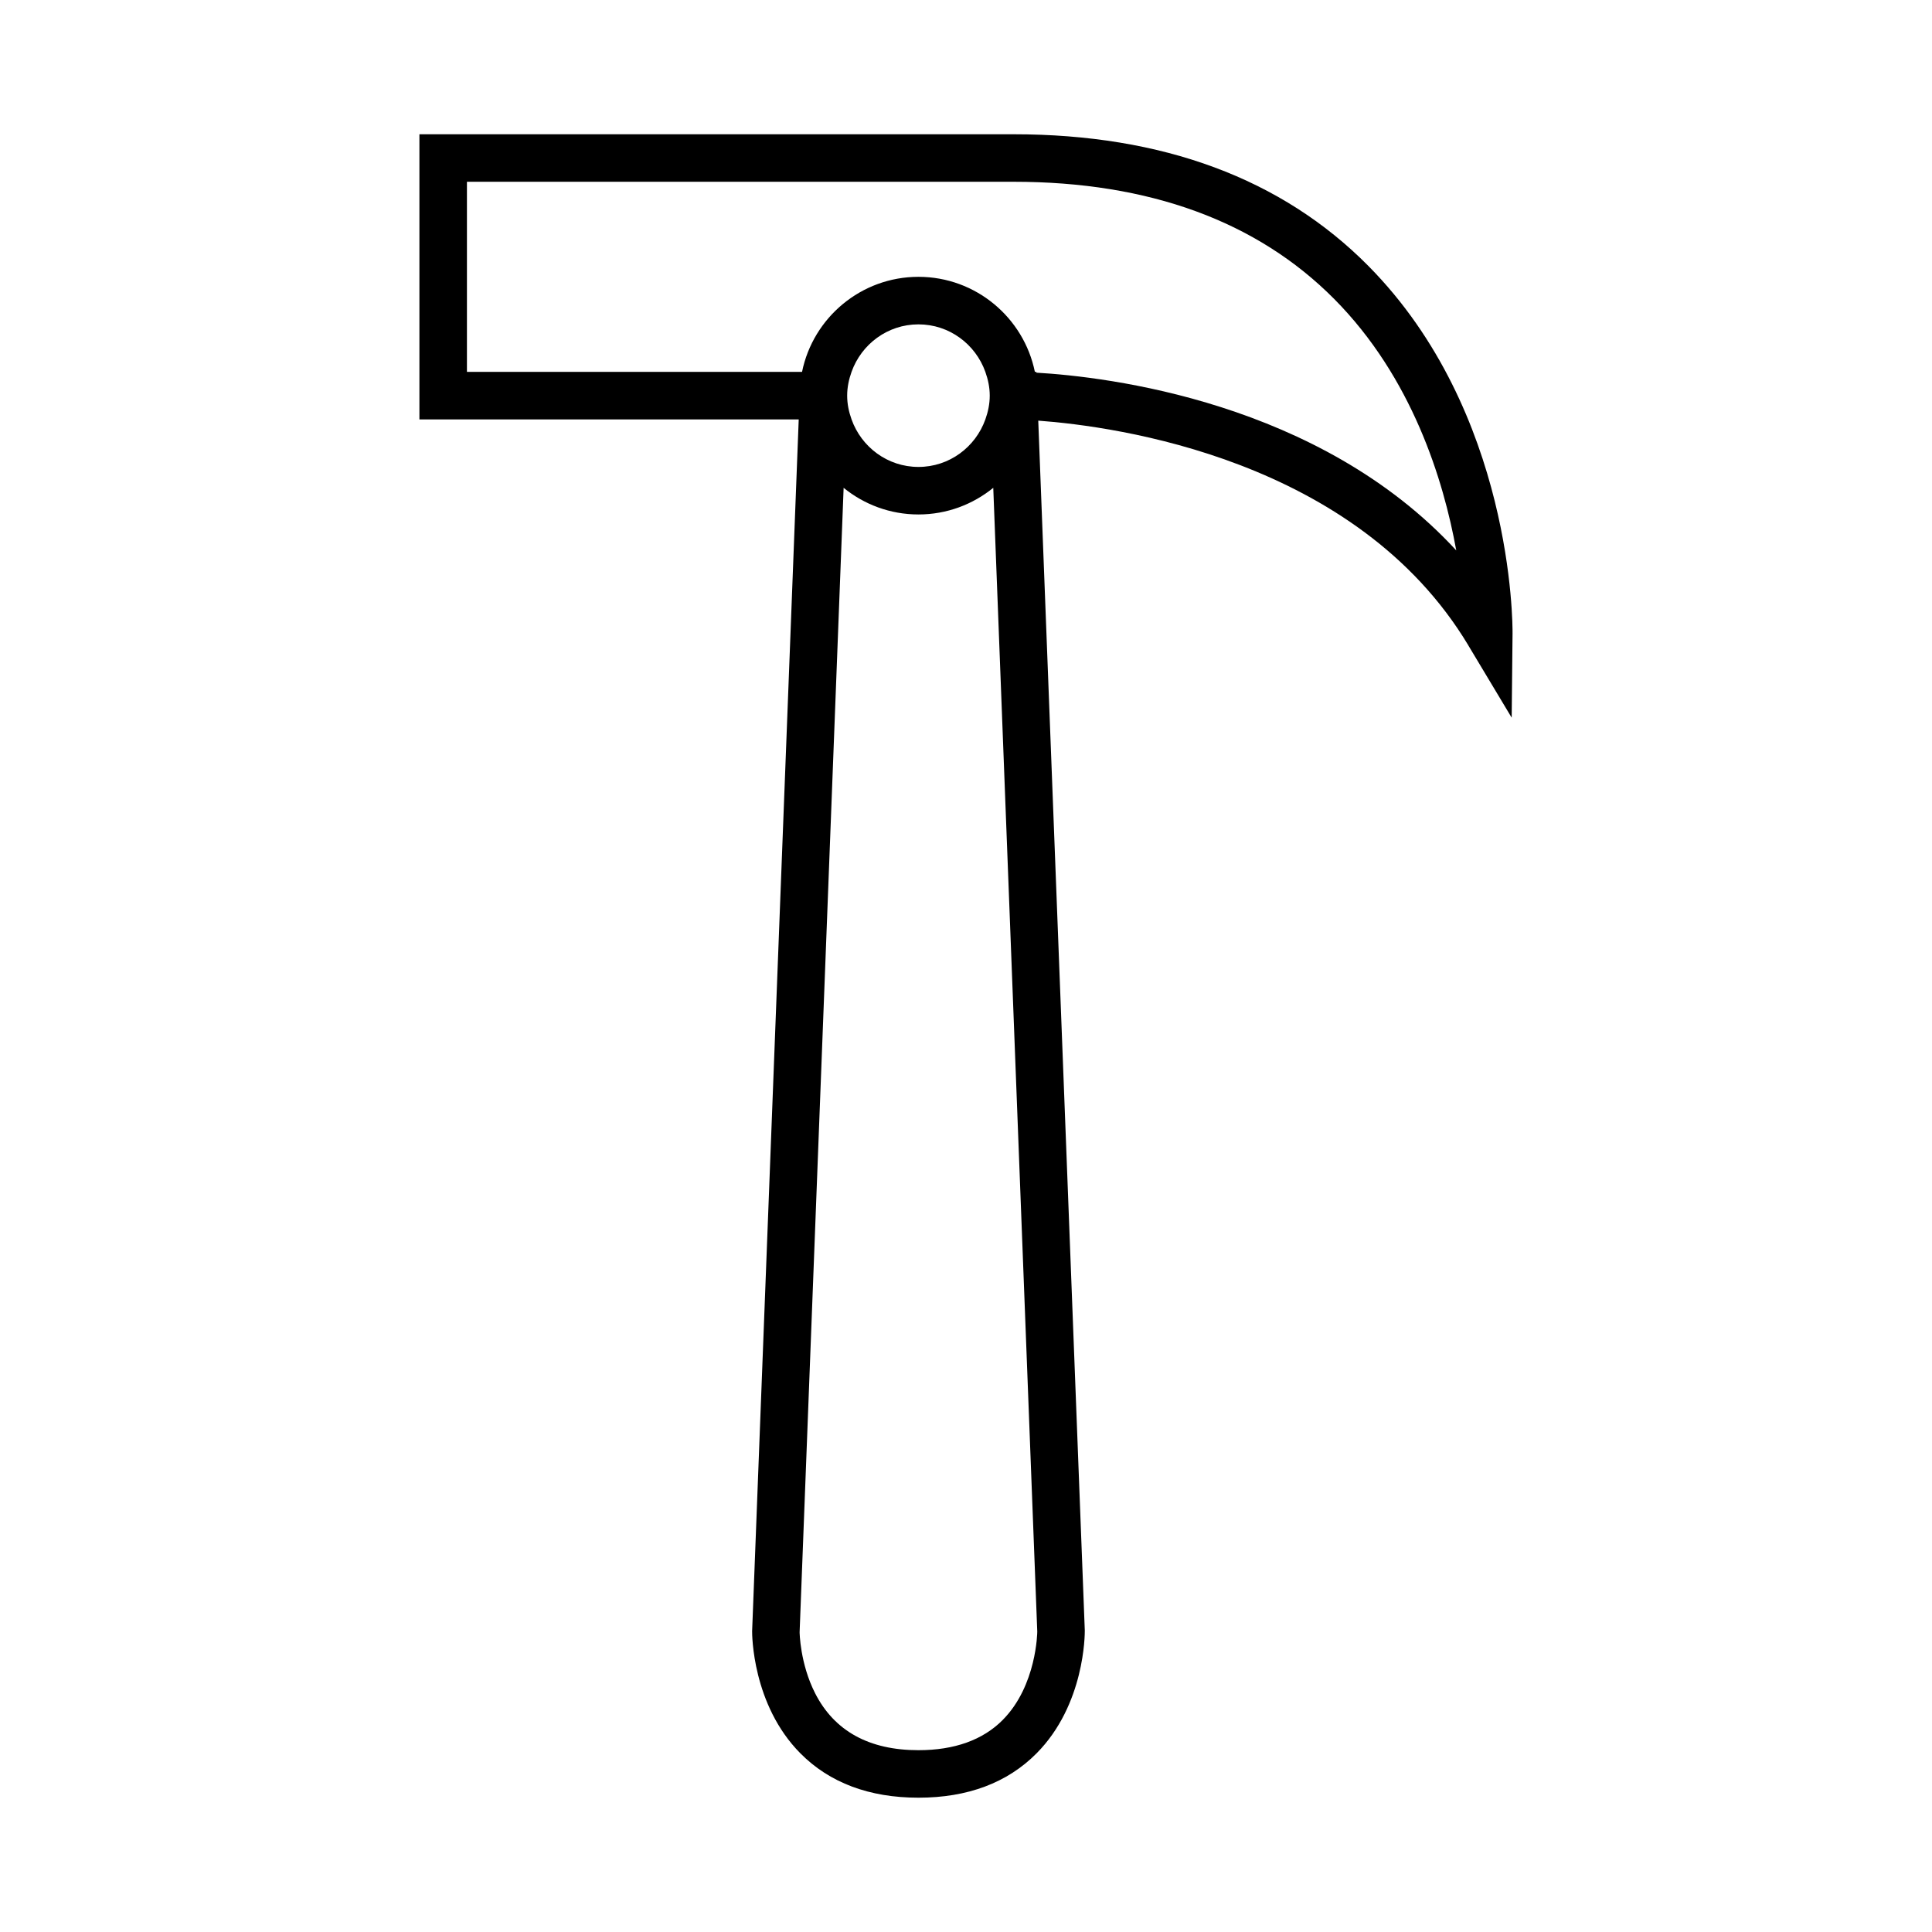
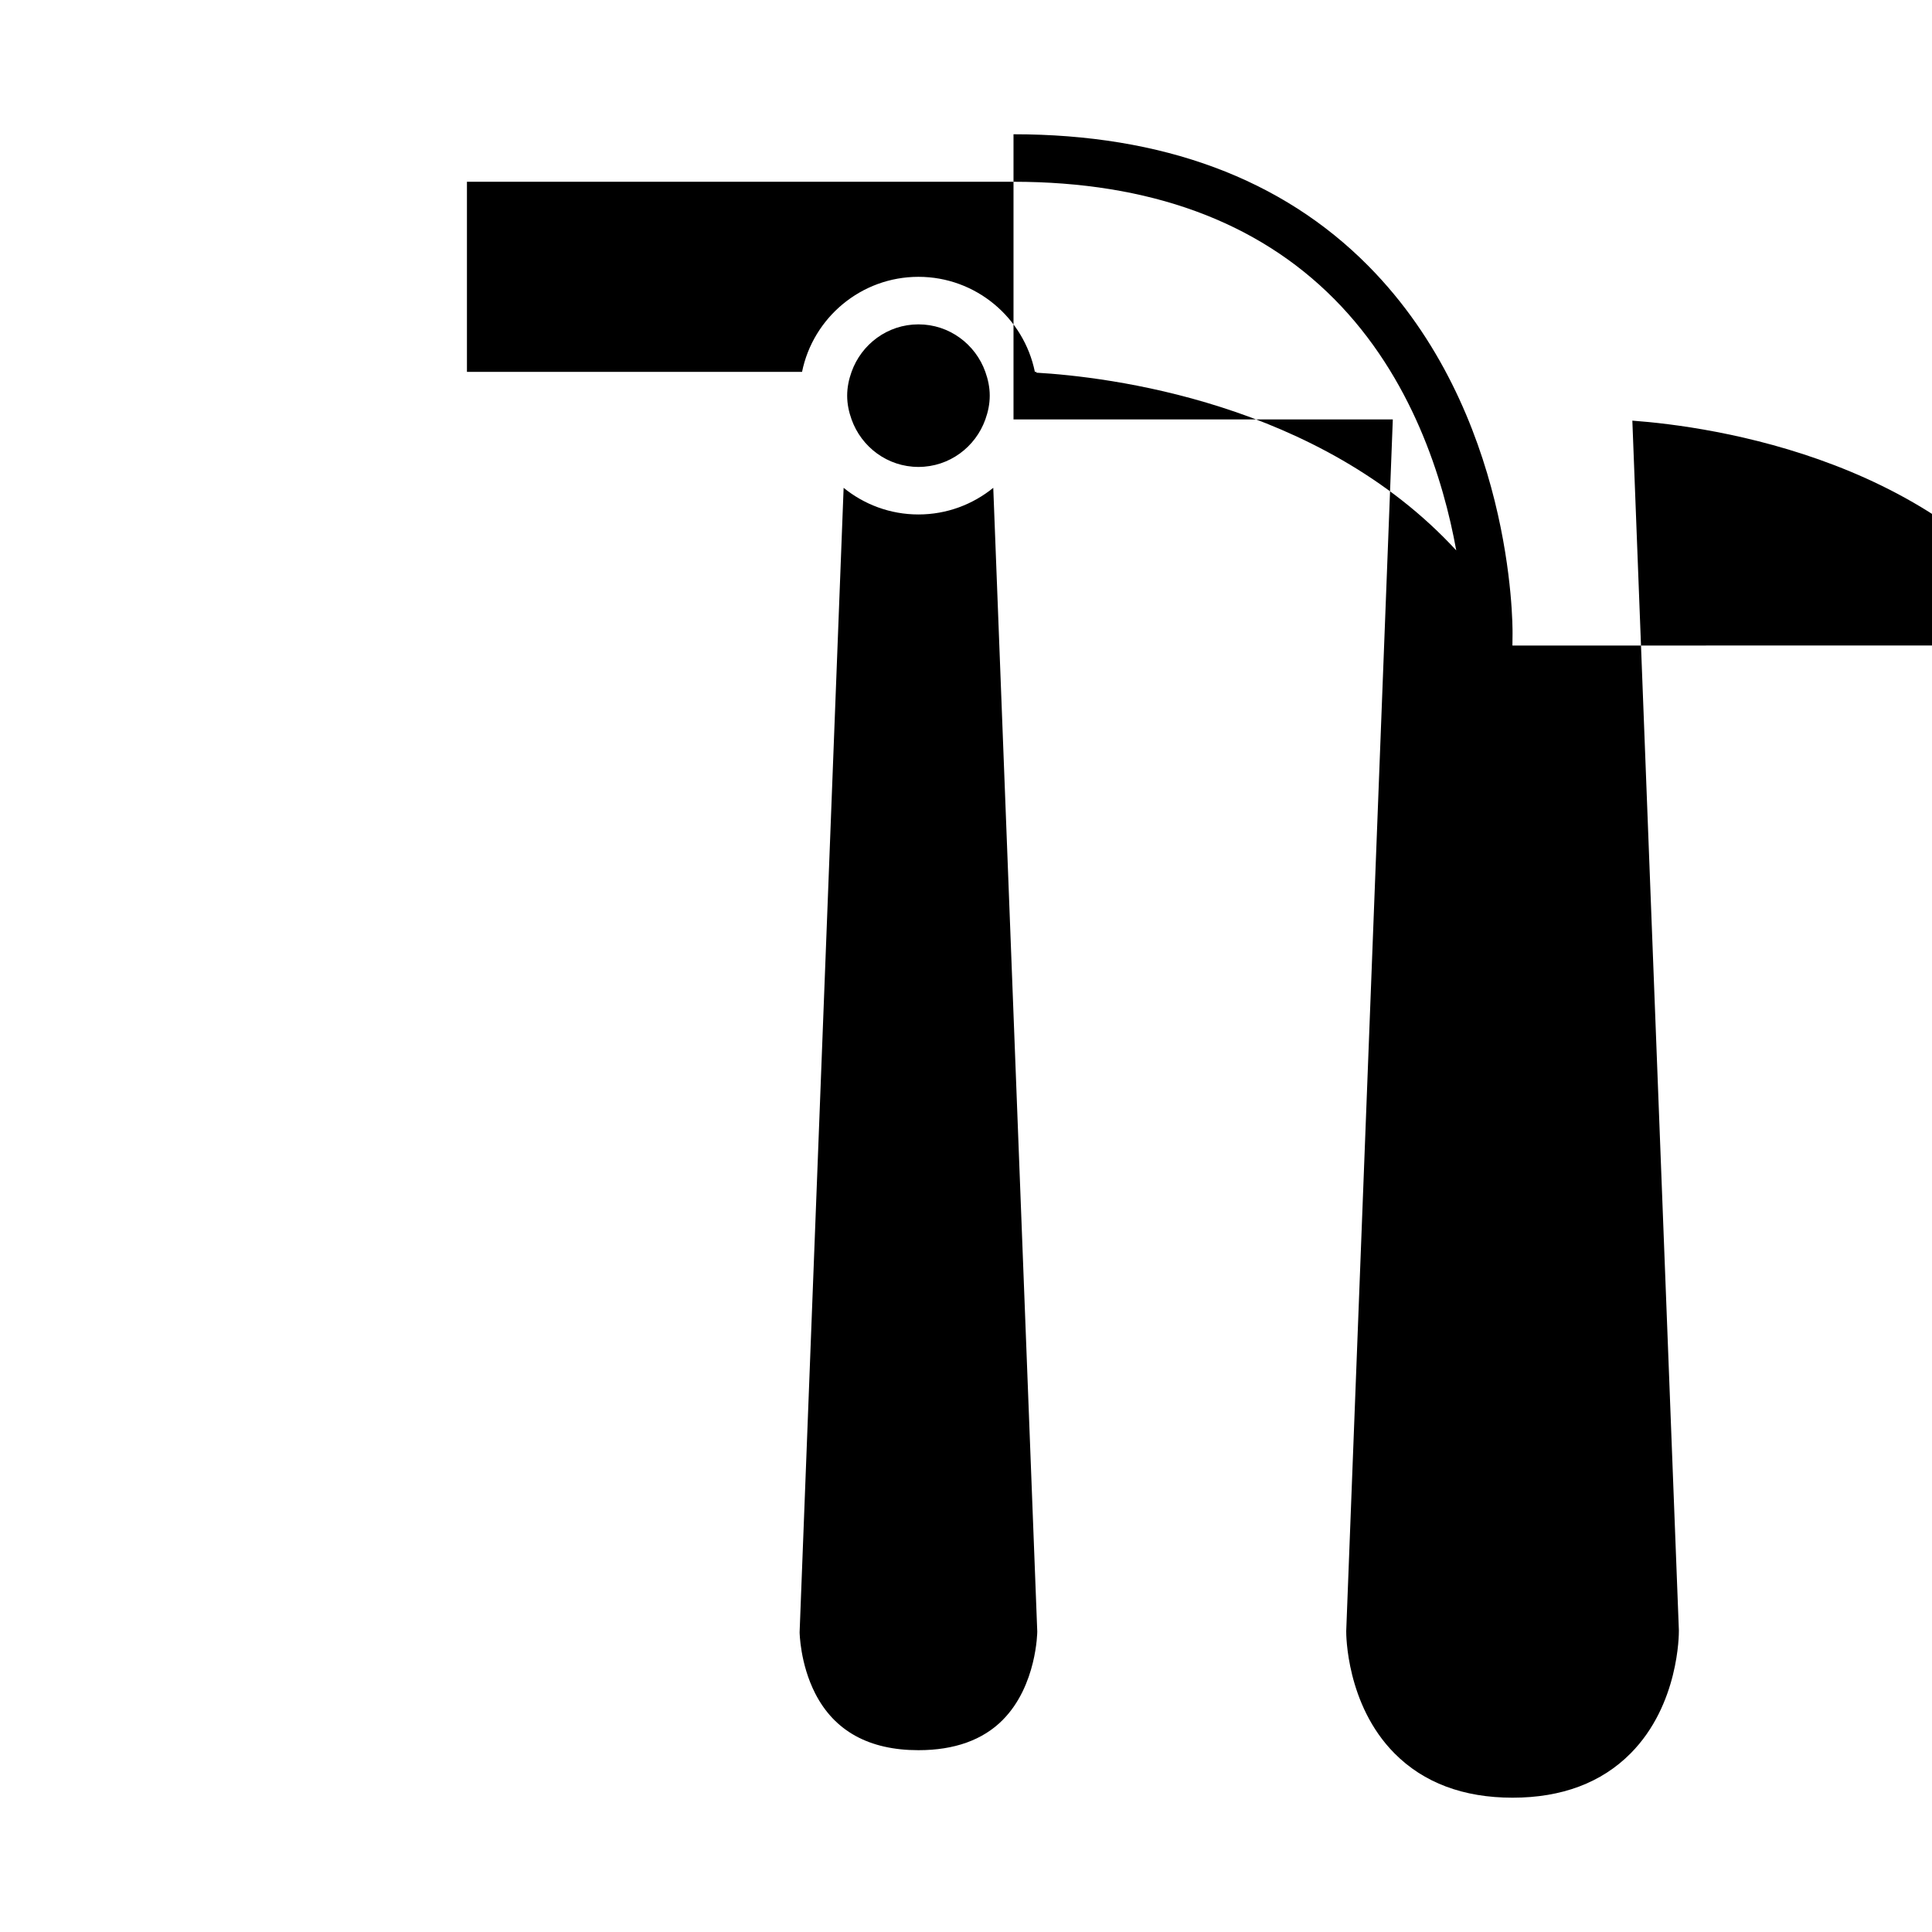
<svg xmlns="http://www.w3.org/2000/svg" fill="#000000" width="800px" height="800px" version="1.1" viewBox="144 144 512 512">
-   <path d="m533.14 315.07 11.473 19.125 0.227-22.301c0.023-2.379 0.141-58.684-38.215-97.422-22.922-23.152-54.559-34.891-94.035-34.891h-157.44v75.57h100.52l-12.348 321.12c-0.008 0.789-0.016 19.473 12.789 32.383 7.731 7.801 18.262 11.754 31.293 11.754s23.562-3.953 31.297-11.754c12.801-12.91 12.793-31.594 12.781-32.57l-12.332-320.61c20.57 1.508 84.336 10.156 114 59.594zm-123.39 284.72c-5.281 5.324-12.801 8.027-22.352 8.027-13.059 0-22.266-5.062-27.363-15.047-4.051-7.934-4.121-16.203-4.129-16.203l11.664-303.29c5.418 4.406 12.316 7.059 19.828 7.059 7.512 0 14.41-2.652 19.828-7.059l11.66 303.1c0.004 0.141-0.133 14.328-9.137 23.406zm-41.242-350.94c0-2.219 0.453-4.316 1.16-6.297 2.609-7.316 9.531-12.594 17.73-12.594 8.199 0 15.125 5.281 17.73 12.594 0.707 1.98 1.164 4.078 1.164 6.297s-0.453 4.316-1.16 6.297c-2.609 7.316-9.531 12.594-17.73 12.594s-15.125-5.281-17.73-12.594c-0.711-1.977-1.164-4.078-1.164-6.297zm50.148-6.086-0.008-0.211h-0.395c-2.926-14.355-15.648-25.191-30.852-25.191-15.207 0-27.93 10.836-30.852 25.191h-88.805v-50.383h144.84c35.945 0 64.547 10.457 85.012 31.082 20.582 20.746 28.941 47.883 32.328 66.613-36.359-39.484-92.684-46.023-111.27-47.102z" />
+   <path d="m533.14 315.07 11.473 19.125 0.227-22.301c0.023-2.379 0.141-58.684-38.215-97.422-22.922-23.152-54.559-34.891-94.035-34.891v75.57h100.52l-12.348 321.12c-0.008 0.789-0.016 19.473 12.789 32.383 7.731 7.801 18.262 11.754 31.293 11.754s23.562-3.953 31.297-11.754c12.801-12.91 12.793-31.594 12.781-32.57l-12.332-320.61c20.57 1.508 84.336 10.156 114 59.594zm-123.39 284.72c-5.281 5.324-12.801 8.027-22.352 8.027-13.059 0-22.266-5.062-27.363-15.047-4.051-7.934-4.121-16.203-4.129-16.203l11.664-303.29c5.418 4.406 12.316 7.059 19.828 7.059 7.512 0 14.41-2.652 19.828-7.059l11.66 303.1c0.004 0.141-0.133 14.328-9.137 23.406zm-41.242-350.94c0-2.219 0.453-4.316 1.16-6.297 2.609-7.316 9.531-12.594 17.73-12.594 8.199 0 15.125 5.281 17.73 12.594 0.707 1.98 1.164 4.078 1.164 6.297s-0.453 4.316-1.16 6.297c-2.609 7.316-9.531 12.594-17.73 12.594s-15.125-5.281-17.73-12.594c-0.711-1.977-1.164-4.078-1.164-6.297zm50.148-6.086-0.008-0.211h-0.395c-2.926-14.355-15.648-25.191-30.852-25.191-15.207 0-27.93 10.836-30.852 25.191h-88.805v-50.383h144.84c35.945 0 64.547 10.457 85.012 31.082 20.582 20.746 28.941 47.883 32.328 66.613-36.359-39.484-92.684-46.023-111.27-47.102z" />
</svg>